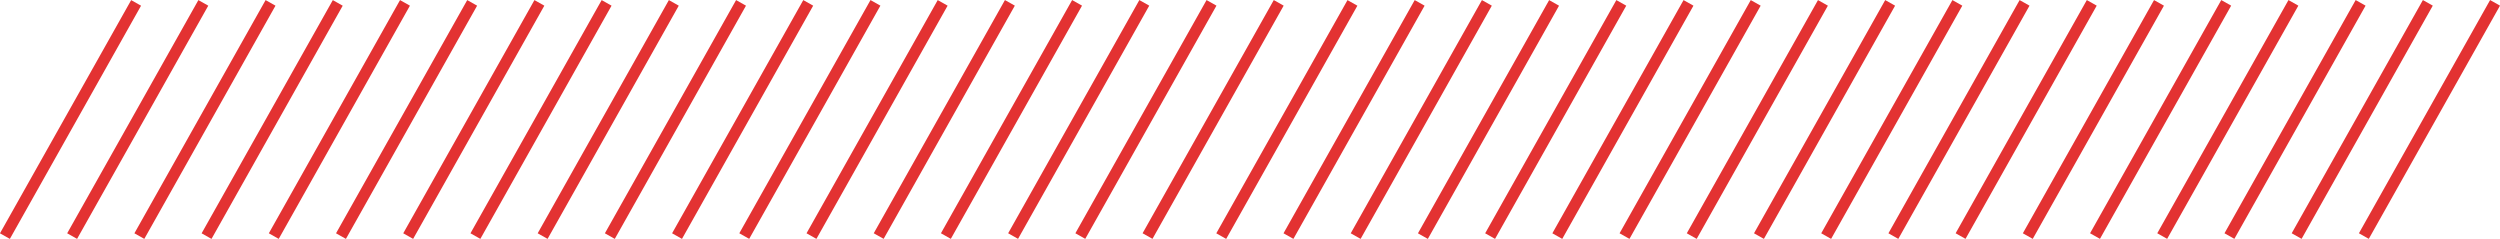
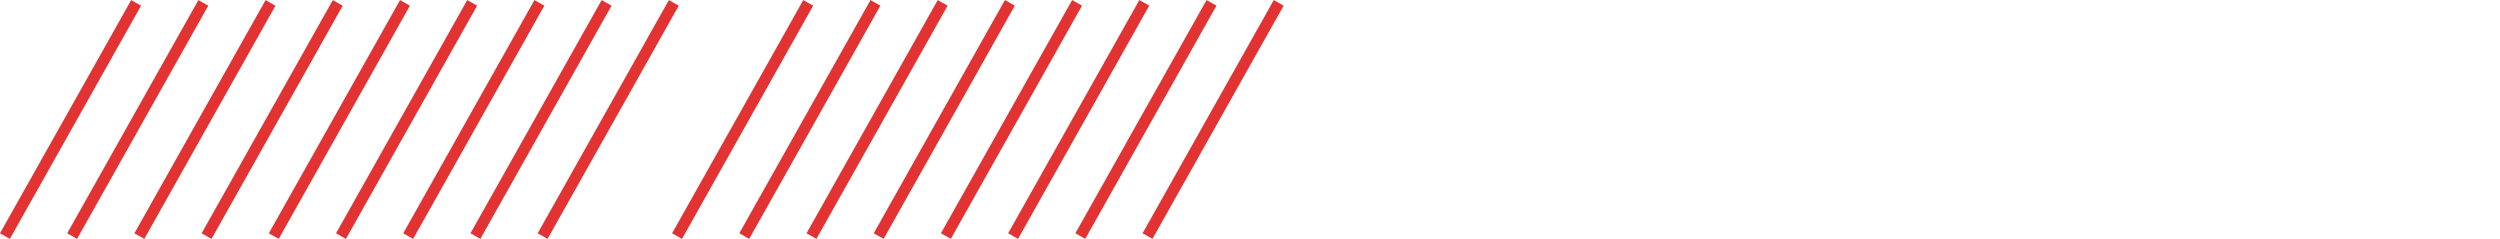
<svg xmlns="http://www.w3.org/2000/svg" width="1225" height="117" viewBox="0 0 1225 117" fill="none">
  <g clip-path="url(#clip0_6_6)">
    <path d="M624.155 0.03L629 2.769L564.713 117.037L559.868 114.298L624.155 0.03Z" fill="#E33232" />
    <path d="M591.218 0.03L596.064 2.769L531.777 117.038L526.931 114.299L591.218 0.03Z" fill="#E33232" />
    <path d="M558.282 0.03L563.128 2.769L498.841 117.038L493.995 114.299L558.282 0.03Z" fill="#E33232" />
    <path d="M525.346 0.031L530.191 2.77L465.904 117.038L461.059 114.299L525.346 0.031Z" fill="#E33232" />
    <path d="M492.421 0.031L497.267 2.77L432.979 117.038L428.134 114.299L492.421 0.031Z" fill="#E33232" />
    <path d="M459.484 0.042L464.33 2.781L400.043 117.05L395.197 114.311L459.484 0.042Z" fill="#E33232" />
    <path d="M426.548 0.031L431.394 2.771L367.107 117.039L362.261 114.3L426.548 0.031Z" fill="#E33232" />
    <path d="M393.612 0.043L398.458 2.782L334.17 117.05L329.325 114.311L393.612 0.043Z" fill="#E33232" />
-     <path d="M360.687 0.043L365.532 2.782L301.245 117.051L296.399 114.312L360.687 0.043Z" fill="#E33232" />
    <path d="M327.751 0.043L332.596 2.783L268.309 117.051L263.463 114.312L327.751 0.043Z" fill="#E33232" />
    <path d="M294.815 0.044L299.66 2.783L235.373 117.051L230.527 114.312L294.815 0.044Z" fill="#E33232" />
    <path d="M261.878 0.044L266.724 2.783L202.436 117.052L197.591 114.312L261.878 0.044Z" fill="#E33232" />
    <path d="M228.942 0.044L233.788 2.783L169.5 117.052L164.655 114.313L228.942 0.044Z" fill="#E33232" />
    <path d="M196.017 0.045L200.862 2.784L136.575 117.052L131.73 114.313L196.017 0.045Z" fill="#E33232" />
    <path d="M163.08 0.056L167.926 2.795L103.639 117.063L98.793 114.324L163.08 0.056Z" fill="#E33232" />
    <path d="M130.144 0.045L134.99 2.784L70.703 117.053L65.857 114.314L130.144 0.045Z" fill="#E33232" />
    <path d="M97.208 0.045L102.053 2.784L37.766 117.053L32.92 114.314L97.208 0.045Z" fill="#E33232" />
    <path d="M64.272 0.057L69.117 2.796L4.83 117.064L-0.016 114.325L64.272 0.057Z" fill="#E33232" />
  </g>
  <g clip-path="url(#clip1_6_6)">
    <path d="M1220.15 0.03L1225 2.769L1160.71 117.037L1155.87 114.298L1220.15 0.03Z" fill="#E33232" />
    <path d="M1187.22 0.03L1192.06 2.769L1127.78 117.038L1122.93 114.299L1187.22 0.03Z" fill="#E33232" />
    <path d="M1154.28 0.03L1159.13 2.769L1094.84 117.038L1090 114.299L1154.28 0.03Z" fill="#E33232" />
    <path d="M1121.35 0.031L1126.19 2.77L1061.9 117.038L1057.06 114.299L1121.35 0.031Z" fill="#E33232" />
    <path d="M1088.42 0.031L1093.27 2.77L1028.98 117.038L1024.13 114.299L1088.42 0.031Z" fill="#E33232" />
    <path d="M1055.48 0.042L1060.33 2.781L996.043 117.05L991.197 114.311L1055.48 0.042Z" fill="#E33232" />
    <path d="M1022.55 0.031L1027.39 2.771L963.107 117.039L958.261 114.3L1022.55 0.031Z" fill="#E33232" />
    <path d="M989.612 0.043L994.458 2.782L930.17 117.05L925.325 114.311L989.612 0.043Z" fill="#E33232" />
    <path d="M956.687 0.043L961.532 2.782L897.245 117.051L892.399 114.312L956.687 0.043Z" fill="#E33232" />
    <path d="M923.751 0.043L928.596 2.783L864.309 117.051L859.463 114.312L923.751 0.043Z" fill="#E33232" />
    <path d="M890.815 0.044L895.66 2.783L831.373 117.051L826.527 114.312L890.815 0.044Z" fill="#E33232" />
    <path d="M857.878 0.044L862.724 2.783L798.436 117.052L793.591 114.312L857.878 0.044Z" fill="#E33232" />
    <path d="M824.942 0.044L829.788 2.783L765.5 117.052L760.655 114.313L824.942 0.044Z" fill="#E33232" />
    <path d="M792.017 0.045L796.862 2.784L732.575 117.052L727.73 114.313L792.017 0.045Z" fill="#E33232" />
    <path d="M759.08 0.056L763.926 2.795L699.639 117.063L694.793 114.324L759.08 0.056Z" fill="#E33232" />
    <path d="M726.144 0.045L730.99 2.784L666.703 117.053L661.857 114.314L726.144 0.045Z" fill="#E33232" />
    <path d="M693.208 0.045L698.053 2.784L633.766 117.053L628.92 114.314L693.208 0.045Z" fill="#E33232" />
    <path d="M660.272 0.057L665.117 2.796L600.83 117.064L595.984 114.325L660.272 0.057Z" fill="#E33232" />
  </g>
  <defs>
    <clipPath id="clip0_6_6">
      <rect width="629" height="117" fill="white" transform="matrix(-1 0 0 1 629 0)" />
    </clipPath>
    <clipPath id="clip1_6_6">
-       <rect width="629" height="117" fill="white" transform="matrix(-1 0 0 1 1225 0)" />
-     </clipPath>
+       </clipPath>
  </defs>
</svg>